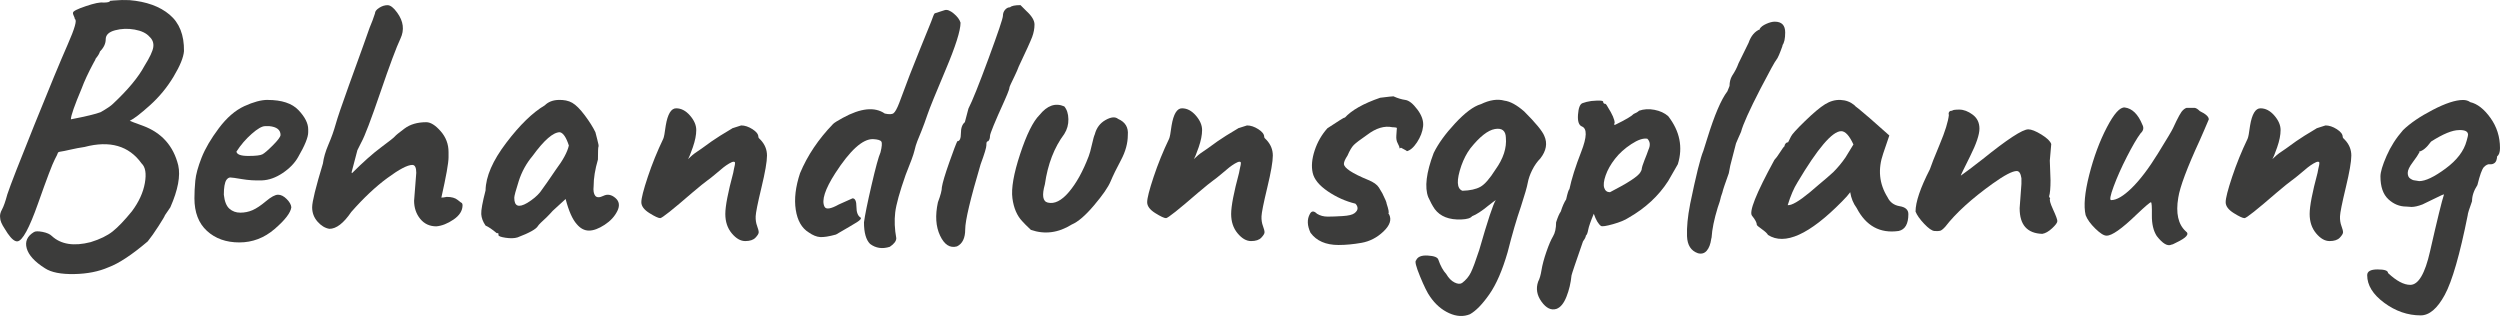
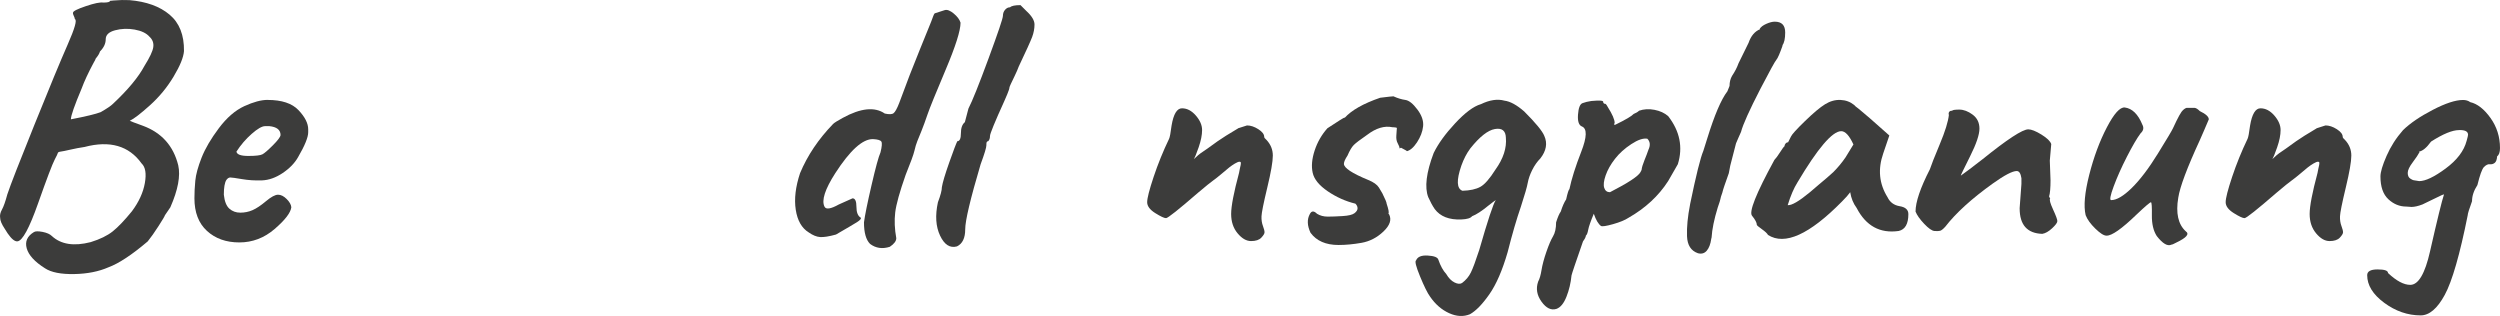
<svg xmlns="http://www.w3.org/2000/svg" id="Ebene_2" viewBox="0 0 765.97 96.82">
  <g id="Ebene_1-2">
    <path d="m33.71.26c.07,0,.44-.04,1.1-.11C36.57,0,38.18-.04,39.65.04c5.21.44,9.31,1.92,12.32,4.46,3.01,2.53,4.47,6.25,4.4,11.17-.15,1.91-1.21,4.51-3.19,7.81-1.98,3.3-4.4,6.23-7.26,8.8-2.86,2.57-4.91,4.14-6.16,4.73.07.07,1.43.59,4.07,1.54,5.72,2.13,9.31,6.16,10.78,12.1.73,3.23-.07,7.52-2.42,12.87l-1.65,2.42c-.07.29-.73,1.41-1.98,3.35-1.25,1.94-2.35,3.5-3.3,4.67-4.84,4.11-8.84,6.75-11.99,7.92-3.01,1.32-6.53,2.02-10.56,2.09-4.03.07-7-.51-8.91-1.76-3.15-1.98-5.02-4.02-5.61-6.1-.59-2.09.15-3.76,2.2-5,.44-.29,1.32-.31,2.64-.06,1.32.26,2.27.68,2.86,1.27,2.79,2.57,6.75,3.19,11.88,1.87,2.86-.88,5.11-1.98,6.77-3.3,1.65-1.32,3.61-3.37,5.88-6.16,2.13-2.86,3.45-5.74,3.96-8.64.51-2.9.18-4.9-.99-6-3.89-5.43-9.72-7.11-17.49-5.06-1.47.22-2.92.49-4.34.82-1.43.33-2.42.53-2.97.6-.55.07-.84.22-.88.44-.04.22-.35.88-.94,1.98-.73,1.39-2.44,5.89-5.12,13.48-2.68,7.59-4.78,11.46-6.32,11.6-.81.07-1.8-.73-2.97-2.42-.07-.15-.37-.6-.88-1.38-.51-.77-.88-1.43-1.1-1.98-.22-.55-.33-1.01-.33-1.38-.15-.81.04-1.67.55-2.58.51-.92,1.06-2.48,1.65-4.68.95-2.86,3.72-9.97,8.31-21.34,4.58-11.37,7.97-19.54,10.17-24.53,2.2-4.99,2.93-7.59,2.2-7.81,0-.22-.11-.55-.33-.99-.22-.44-.29-.77-.22-.99,0-.44,1.3-1.1,3.91-1.98,2.6-.88,4.38-1.25,5.33-1.1,1.39,0,2.09-.18,2.09-.55Zm7.54,8.8c-2.09-.37-4.09-.29-6,.22-1.91.51-2.86,1.43-2.86,2.75s-.59,2.57-1.76,3.74c-.15.59-.59,1.32-1.32,2.2,0,.15-.22.59-.66,1.32-1.61,3.01-2.82,5.61-3.63,7.81-2.2,5.21-3.3,8.36-3.3,9.46,4.55-.88,7.59-1.61,9.13-2.2,1.91-1.1,3.15-1.94,3.74-2.53,4.62-4.33,7.85-8.21,9.68-11.66,1.61-2.57,2.51-4.47,2.69-5.72.18-1.25-.2-2.31-1.15-3.19-.95-1.1-2.48-1.83-4.56-2.2Z" fill="#3c3c3b" />
    <path d="m82,30.62c4.33,0,7.48,1.04,9.46,3.13,1.98,2.09,2.97,4.05,2.97,5.89v.88c0,1.54-1.03,4.07-3.08,7.59-1.03,1.83-2.6,3.47-4.73,4.9-2.13,1.43-4.25,2.18-6.38,2.26-2.13.07-4.16-.06-6.11-.39-1.94-.33-3.13-.5-3.57-.5s-.84.26-1.21.77c-.51.81-.77,2.31-.77,4.51.22,2.05.79,3.48,1.71,4.29.92.81,2.03,1.21,3.35,1.21s2.57-.26,3.74-.77c1.17-.51,2.55-1.43,4.12-2.75,1.58-1.32,2.81-1.98,3.69-1.98s1.76.44,2.64,1.32,1.36,1.72,1.43,2.53c-.22,1.69-1.92,3.9-5.11,6.65s-6.8,4.12-10.83,4.12-7.33-1.17-9.9-3.52c-2.57-2.35-3.85-5.68-3.85-10.01,0-1.69.09-3.48.27-5.39.18-1.91.83-4.25,1.92-7.04,1.1-2.79,2.86-5.79,5.28-9.02,2.42-3.23,5.02-5.48,7.81-6.77,2.79-1.28,5.17-1.92,7.15-1.92Zm-.77,8.03c-.95,0-2.33.79-4.12,2.37-1.8,1.58-3.35,3.39-4.67,5.44.15.88,1.36,1.32,3.63,1.32s3.72-.17,4.34-.5c.62-.33,1.69-1.25,3.19-2.75,1.5-1.5,2.29-2.55,2.36-3.14,0-1.61-1.17-2.53-3.52-2.75h-1.21Z" fill="#3c3c3b" />
-     <path d="m126.88,61.42l.66-8.47c0-1.61-.4-2.42-1.21-2.42-1.47,0-4.01,1.34-7.65,4.01-3.63,2.68-7.31,6.14-11.05,10.4-2.35,3.45-4.58,5.17-6.71,5.17-1.32-.22-2.53-.95-3.63-2.2-1.1-1.25-1.65-2.71-1.65-4.4s1.1-6.16,3.3-13.42c.22-1.76.79-3.7,1.7-5.83.92-2.13,1.65-4.18,2.2-6.16s1.89-5.92,4.02-11.83c2.13-5.9,3.63-10.06,4.51-12.48s1.5-4.18,1.87-5.28c.66-1.54,1.21-3.01,1.65-4.4,0-.59.42-1.15,1.27-1.7.84-.55,1.71-.83,2.58-.83s1.87.77,2.97,2.31c1.91,2.64,2.24,5.28.99,7.92-1.25,2.64-3.3,8.14-6.16,16.5-2.86,8.36-4.8,13.46-5.83,15.29l-1.21,2.42-1.76,6.71c0,.22.04.33.11.33,3.37-3.37,6.34-6.01,8.91-7.92,2.57-1.91,3.98-3.02,4.23-3.35.26-.33,1.25-1.14,2.97-2.42,1.72-1.28,3.94-1.93,6.65-1.93,1.32,0,2.79.92,4.4,2.75,1.61,1.83,2.42,3.96,2.42,6.38v1.65c0,1.69-.73,5.79-2.2,12.32.37,0,.92-.07,1.65-.22,1.47,0,2.58.31,3.35.94.77.62,1.19.94,1.27.94.15.15.22.37.22.66,0,1.69-.92,3.15-2.75,4.4-1.83,1.25-3.59,1.94-5.28,2.09-2.05,0-3.7-.77-4.95-2.31-1.25-1.54-1.87-3.41-1.87-5.61Z" fill="#3c3c3b" />
-     <path d="m189.14,64.66c-.81,1.65-2.11,3.06-3.91,4.23-1.8,1.17-3.39,1.76-4.78,1.76s-2.64-.66-3.74-1.98c-1.32-1.47-2.46-4.03-3.41-7.7l-3.96,3.63c-.51.59-1.14,1.25-1.87,1.98-1.54,1.39-2.42,2.27-2.64,2.64-.51.95-2.6,2.13-6.27,3.52-.95.29-2.16.33-3.63.11-1.47-.22-2.2-.49-2.2-.82s-.02-.51-.06-.55c-.04-.04-.2-.05-.49-.05-1.39-1.17-2.53-1.94-3.41-2.31-.81-1.17-1.25-2.35-1.32-3.52-.07-1.17.37-3.59,1.32-7.26.07-4.25,2.18-9.11,6.33-14.57,4.14-5.46,8.08-9.29,11.82-11.5,1.03-1.03,2.4-1.58,4.12-1.65,1.72-.07,3.15.22,4.29.88,1.14.66,2.42,1.94,3.85,3.85,1.43,1.91,2.51,3.63,3.25,5.17,0,.07.18.79.55,2.15.37,1.36.5,2.11.39,2.25-.11.15-.17,1.47-.17,3.96-.88,3.01-1.32,5.72-1.32,8.14-.15,1.39.02,2.38.5,2.97.48.59,1.32.59,2.53,0,1.21-.59,2.42-.37,3.63.66,1.21,1.03,1.41,2.37.6,4.02Zm-31.57-4.02c0,2.57,1.32,3.08,3.96,1.54,1.69-1.03,3.01-2.13,3.96-3.3,1.25-1.69,2.86-4,4.84-6.93,2.2-2.93,3.52-5.39,3.96-7.37-.81-2.49-1.72-3.85-2.75-4.07-2.05,0-4.84,2.42-8.36,7.26-1.91,2.27-3.32,4.84-4.24,7.7-.92,2.86-1.38,4.58-1.38,5.17Z" fill="#3c3c3b" />
-     <path d="m224.34,39.31l2.75-.88c1.1,0,2.25.38,3.46,1.15s1.81,1.56,1.81,2.37c0,.22.22.51.66.88,1.32,1.39,1.98,3.01,1.98,4.84s-.57,5.12-1.71,9.85c-1.14,4.73-1.72,7.65-1.76,8.75-.04,1.1.11,2.09.44,2.97.33.88.49,1.52.49,1.93s-.33.95-.99,1.65c-.66.7-1.71,1.04-3.14,1.04s-2.8-.79-4.12-2.37c-1.32-1.58-1.98-3.56-1.98-5.94s.81-6.58,2.42-12.59c.07-.44.15-.83.22-1.16.07-.33.13-.59.17-.77.04-.18.07-.35.11-.49.04-.15.06-.35.06-.61s-.15-.38-.44-.38-.75.18-1.38.55c-.62.37-1.21.77-1.76,1.21-.55.44-1.32,1.08-2.31,1.93-.99.84-1.85,1.52-2.58,2.04-.73.51-2.27,1.76-4.62,3.74-6.01,5.21-9.29,7.81-9.84,7.81s-1.65-.51-3.3-1.54c-1.65-1.03-2.48-2.15-2.48-3.35s.66-3.79,1.98-7.75c1.32-3.96,2.9-7.85,4.73-11.66.22-.44.48-1.8.77-4.07.59-3.52,1.65-5.28,3.19-5.28s2.95.73,4.23,2.2c1.28,1.47,1.93,2.95,1.93,4.46s-.35,3.26-1.05,5.28c-.7,2.02-1.19,3.21-1.48,3.58.15-.07.37-.26.66-.55.73-.73,1.91-1.61,3.52-2.64,2.27-1.69,4.18-3.01,5.72-3.96l3.63-2.2Z" fill="#3c3c3b" />
    <path d="m261.19,60.76c.81,0,1.21.86,1.21,2.58s.44,2.84,1.32,3.35c.22.29-.17.75-1.15,1.38-.99.62-3.14,1.89-6.44,3.79-2.13.59-3.74.84-4.84.77-1.1-.07-2.27-.55-3.52-1.43-2.13-1.32-3.45-3.63-3.96-6.93-.51-3.3-.07-7.04,1.32-11.22,2.27-5.43,5.65-10.45,10.12-15.07.37-.37,1.36-.99,2.97-1.87,5.5-3.01,9.79-3.45,12.87-1.32,1.32.29,2.22.26,2.69-.11.48-.37,1.05-1.39,1.71-3.08,2.2-6.01,4.31-11.48,6.33-16.39,2.02-4.91,3.17-7.76,3.46-8.53.29-.77.51-1.36.66-1.76.15-.4.29-.68.44-.83l3.08-.99c.73-.22,1.65.13,2.75,1.04,1.1.92,1.8,1.85,2.09,2.81,0,2.42-1.52,7.22-4.56,14.41-3.04,7.19-4.9,11.75-5.56,13.7-.66,1.94-1.26,3.59-1.81,4.95-.55,1.36-.99,2.44-1.32,3.25-.33.81-.62,1.78-.88,2.92-.26,1.14-1.16,3.61-2.7,7.42-1.83,5.21-2.9,9.04-3.19,11.5-.29,2.46-.18,5.08.33,7.87,0,.88-.66,1.76-1.98,2.64-2.27.73-4.29.44-6.05-.88-1.25-1.25-1.87-3.45-1.87-6.6.29-2.2,1.06-5.99,2.31-11.38,1.25-5.39,2.16-8.75,2.75-10.06.44-1.76.53-2.86.27-3.3-.26-.44-1.12-.7-2.58-.77-3.15-.07-7,3.41-11.55,10.45-3.15,4.91-4.25,8.32-3.3,10.23.44.95,1.91.73,4.4-.66.44-.22,1.83-.84,4.18-1.87Z" fill="#3c3c3b" />
    <path d="m295.62,37.44l1.1-4.18c1.17-2.27,3.23-7.39,6.16-15.35,2.93-7.96,4.4-12.3,4.4-13.04s.22-1.36.66-1.87c.44-.51.95-.77,1.54-.77.44-.44,1.5-.66,3.19-.66l1.76,1.76c1.69,1.54,2.53,2.93,2.53,4.18s-.24,2.51-.71,3.79c-.48,1.28-1.85,4.31-4.12,9.08-.29.81-.7,1.74-1.21,2.8-.51,1.06-.92,1.91-1.21,2.53-.29.62-.44,1.01-.44,1.15s-.06.39-.17.72c-.11.33-.27.77-.5,1.32s-.51,1.23-.88,2.04c-2.93,6.45-4.4,10.03-4.4,10.72s-.18,1.23-.55,1.6c-.37,0-.55.29-.55.88v.33c0,.73-.59,2.68-1.76,5.83-3.15,10.63-4.73,17.29-4.73,19.96s-.84,4.42-2.53,5.23c-2.13.59-3.85-.51-5.17-3.3-1.32-2.79-1.54-6.2-.66-10.23.81-2.13,1.21-3.67,1.21-4.62.22-1.39.97-3.91,2.25-7.54,1.28-3.63,2.11-5.81,2.48-6.54.73,0,1.1-.81,1.1-2.42s.4-2.75,1.21-3.41Z" fill="#3c3c3b" />
-     <path d="m318.49,35.24c2.35-2.93,4.88-3.81,7.59-2.64.81.95,1.23,2.25,1.26,3.9.04,1.65-.38,3.17-1.26,4.56-3.08,4.11-5.06,9.24-5.94,15.4-.95,3.37-.66,5.24.88,5.61,2.05.51,4.22-.57,6.49-3.25,2.27-2.68,4.29-6.32,6.05-10.94.29-.73.62-1.93.99-3.58.37-1.65.66-2.69.88-3.13.51-1.98,1.61-3.45,3.3-4.4,1.69-.95,2.97-1.06,3.85-.33,2.2.95,3.19,2.6,2.97,4.95,0,2.49-.7,5.04-2.09,7.65-1.39,2.6-2.46,4.79-3.19,6.54-.73,1.76-2.42,4.2-5.06,7.32-2.64,3.12-4.91,5.08-6.82,5.88-4.11,2.57-8.29,3.12-12.54,1.65-1.25-1.17-2.13-2.05-2.64-2.64-1.61-1.69-2.62-4.03-3.02-7.04-.4-3.01.38-7.52,2.36-13.53,1.98-6.01,3.96-10.01,5.94-11.99Z" fill="#3c3c3b" />
    <path d="m379.32,39.31l2.75-.88c1.1,0,2.25.38,3.46,1.15s1.81,1.56,1.81,2.37c0,.22.22.51.66.88,1.32,1.39,1.98,3.01,1.98,4.84s-.57,5.12-1.71,9.85c-1.14,4.73-1.72,7.65-1.76,8.75-.04,1.1.11,2.09.44,2.97.33.88.49,1.52.49,1.93s-.33.95-.99,1.65c-.66.7-1.71,1.04-3.14,1.04s-2.8-.79-4.12-2.37c-1.32-1.58-1.98-3.56-1.98-5.94s.81-6.58,2.42-12.59c.07-.44.15-.83.22-1.16.07-.33.13-.59.17-.77.04-.18.07-.35.11-.49.04-.15.06-.35.06-.61s-.15-.38-.44-.38-.75.18-1.38.55c-.62.37-1.21.77-1.76,1.21-.55.44-1.32,1.08-2.31,1.93-.99.84-1.85,1.52-2.58,2.04-.73.51-2.27,1.76-4.62,3.74-6.01,5.21-9.29,7.81-9.84,7.81s-1.65-.51-3.3-1.54c-1.65-1.03-2.48-2.15-2.48-3.35s.66-3.79,1.98-7.75c1.32-3.96,2.9-7.85,4.73-11.66.22-.44.48-1.8.77-4.07.59-3.52,1.65-5.28,3.19-5.28s2.95.73,4.23,2.2c1.28,1.47,1.93,2.95,1.93,4.46s-.35,3.26-1.05,5.28c-.7,2.02-1.19,3.21-1.48,3.58.15-.07.37-.26.66-.55.73-.73,1.91-1.61,3.52-2.64,2.27-1.69,4.18-3.01,5.72-3.96l3.63-2.2Z" fill="#3c3c3b" />
    <path d="m426.95,29.52c1.32.59,2.53.95,3.63,1.1,1.1.15,2.33,1.12,3.68,2.92,1.36,1.8,1.94,3.52,1.76,5.17-.18,1.65-.81,3.28-1.87,4.9-1.06,1.61-2.15,2.53-3.25,2.75.29,0,.22-.11-.22-.33-.88-.44-1.36-.7-1.43-.77l-.44.22c0-.37-.18-.88-.55-1.54-.37-.66-.51-1.45-.44-2.37.07-.92.11-1.47.11-1.65s.02-.35.05-.5c.04-.15-.02-.26-.16-.33-.44-.07-.84-.11-1.21-.11-2.42-.51-4.99.26-7.7,2.31-2.13,1.47-3.5,2.51-4.12,3.13s-1.27,1.71-1.93,3.25c-.73,1.1-1.1,1.94-1.1,2.53,0,1.25,2.49,2.9,7.48,4.95,1.61.66,2.69,1.43,3.24,2.31.55.88.9,1.47,1.05,1.76.88,1.76,1.32,2.82,1.32,3.19.59,1.76.77,2.75.55,2.97,0,.07.07.18.22.33.81,1.61.22,3.35-1.76,5.23s-4.22,3.02-6.71,3.46c-2.49.44-4.84.66-7.04.66-3.89,0-6.75-1.25-8.58-3.74-1.03-2.2-1.1-4.11-.22-5.72.51-1.03,1.25-1.06,2.2-.11.95.59,2.05.88,3.3.88s2.77-.06,4.56-.17c1.8-.11,3.01-.4,3.63-.88.62-.48.94-.97.94-1.49s-.22-.99-.66-1.43c-3.01-.73-5.83-2-8.47-3.79-2.64-1.8-4.18-3.69-4.62-5.67s-.24-4.25.6-6.82c.84-2.57,2.15-4.84,3.91-6.82,3.23-2.13,4.99-3.23,5.28-3.3v.11c2.13-2.35,5.76-4.4,10.89-6.16,2.35-.29,3.7-.44,4.07-.44Z" fill="#3c3c3b" />
    <path d="m453.68,31.94c2.71-1.32,5.13-1.69,7.26-1.1,1.76.22,3.78,1.32,6.05,3.3,3.52,3.52,5.57,6.01,6.16,7.48,1.03,2.27.62,4.58-1.21,6.93-.95.95-1.78,2.13-2.48,3.52-.7,1.39-1.15,2.71-1.38,3.96-.22,1.25-.92,3.67-2.09,7.26-1.32,3.81-2.68,8.47-4.07,13.97-1.61,5.57-3.48,9.88-5.61,12.92-2.13,3.04-4.11,5.08-5.94,6.1-1.98.81-4.11.7-6.38-.33-2.27-1.03-4.22-2.71-5.83-5.06-.81-1.1-1.83-3.17-3.08-6.21-1.25-3.04-1.65-4.67-1.21-4.9.44-1.1,1.63-1.6,3.58-1.48,1.94.11,3.02.53,3.24,1.26.66,1.91,1.47,3.37,2.42,4.4.73,1.25,1.58,2.11,2.53,2.58.95.48,1.72.53,2.31.17,1.17-.88,2.07-1.94,2.69-3.19.62-1.25,1.48-3.56,2.58-6.93,2.57-8.95,4.25-14.04,5.06-15.29-.44.29-1.17.84-2.2,1.65-2.05,1.69-3.74,2.79-5.06,3.3-.44.59-1.54.92-3.3.99-3.74.15-6.45-.92-8.14-3.19-.66-.95-1.32-2.16-1.98-3.63-1.17-3.01-.62-7.52,1.65-13.53,1.39-2.86,3.59-5.9,6.6-9.13,3.01-3.23,5.61-5.17,7.81-5.83Zm7.7,10.23c-.07-2.13-1.19-3.01-3.35-2.64-2.16.37-4.68,2.35-7.54,5.94-1.1,1.47-2.02,3.23-2.75,5.28-1.54,4.47-1.43,7.04.33,7.7,2.35-.07,4.18-.48,5.5-1.21,1.32-.73,2.86-2.49,4.62-5.28,2.42-3.37,3.48-6.64,3.19-9.79Z" fill="#3c3c3b" />
    <path d="m491.74,31.83c.15-.15.44.18.88.99,1.39,2.2,2.09,3.81,2.09,4.84-.15.29-.22.46-.22.5s.15.05.44.05c3.15-1.54,5.02-2.64,5.61-3.3.73-.29,1.28-.62,1.65-.99,1.47-.51,3.04-.6,4.73-.27,1.69.33,3.08.97,4.18,1.92,3.59,4.62,4.58,9.53,2.97,14.74l-2.97,5.17c-2.93,4.55-6.97,8.29-12.1,11.22-1.1.73-2.7,1.39-4.79,1.98-2.09.59-3.32.77-3.69.55-.81-.59-1.54-1.83-2.2-3.74-.95,2.27-1.52,3.9-1.71,4.9-.18.99-.42,1.59-.72,1.81,0,.37-.29.95-.88,1.76-2.27,6.53-3.45,10.01-3.52,10.45-.22,2.27-.73,4.44-1.54,6.49-.81,2.05-1.83,3.3-3.08,3.74-1.61.51-3.13-.22-4.56-2.2-1.43-1.98-1.78-4.03-1.04-6.16.44-.81.79-2,1.04-3.58.26-1.58.75-3.43,1.49-5.56.73-2.13,1.41-3.7,2.03-4.73.62-1.03.94-2.46.94-4.29.51-1.61.99-2.71,1.43-3.3.51-1.61,1.06-2.86,1.65-3.74.44-1.98.77-3.01.99-3.08.66-3.15,1.87-6.99,3.63-11.5,1.76-4.51,1.83-7.1.22-7.75-.95-.37-1.36-1.58-1.21-3.63.15-2.05.6-3.23,1.38-3.52.77-.29,1.67-.51,2.7-.66,2.42-.22,3.63-.15,3.63.22s.18.59.55.66Zm13.31,14.08c.66-1.39.55-2.53-.33-3.41-1.25-.22-2.88.33-4.9,1.65-2.02,1.32-3.69,2.82-5,4.51-1.32,1.69-2.27,3.37-2.86,5.06-.59,1.69-.73,2.97-.44,3.85.29.88.88,1.32,1.76,1.32,5.57-2.86,8.69-4.91,9.35-6.16.15-.29.26-.51.33-.66.07-.73.37-1.72.88-2.97.51-1.25.92-2.31,1.21-3.19Z" fill="#3c3c3b" />
    <path d="m517.81,62.63c1.83-8.87,3.19-14.34,4.07-16.39.44-1.39.84-2.68,1.21-3.85,2.2-7.11,4.25-11.92,6.16-14.41.07-.15.18-.42.33-.82.15-.4.26-.68.33-.83,0-1.17.26-2.2.77-3.08.88-1.32,1.54-2.6,1.98-3.85l3.08-6.27c.73-2.13,1.91-3.52,3.52-4.18l-.11-.11c.37-.59,1.04-1.1,2.04-1.54.99-.44,1.85-.66,2.58-.66,2.13,0,3.19,1.1,3.19,3.3,0,1.91-.29,3.23-.88,3.96h.11c-.88,2.49-1.52,3.96-1.92,4.4-.4.44-2.04,3.41-4.9,8.91-3.37,6.53-5.35,10.93-5.94,13.2-.15.29-.42.92-.83,1.87-.4.95-.64,1.5-.71,1.65l-1.76,6.82-.44,2.31c-1.17,3.23-1.83,5.21-1.98,5.94-.37,1.03-.57,1.69-.6,1.98-.04.29-.31,1.17-.83,2.64-1.1,3.59-1.72,6.64-1.87,9.13l-.11.44c-.22,1.61-.68,2.82-1.38,3.63-.7.81-1.59,1.06-2.69.77-2.13-.73-3.25-2.47-3.35-5.22s.2-6,.94-9.74Z" fill="#3c3c3b" />
    <path d="m538.27,68.9c0-.66-.48-1.58-1.43-2.75-1.1-1.1,1.17-6.82,6.82-17.16.44-.44,1.01-1.21,1.71-2.31.7-1.1,1.15-1.72,1.38-1.87,0-.29.11-.57.33-.83.22-.26.48-.38.77-.38l.88-1.76c.29-.66,1.72-2.24,4.29-4.73,2.57-2.49,4.62-4.22,6.16-5.17,1.54-.95,3.12-1.39,4.73-1.32,1.61.07,3.01.59,4.18,1.54.15.22.62.62,1.43,1.21,1.39,1.1,4.51,3.81,9.35,8.14l-1.87,5.5c-1.69,4.84-1.25,9.31,1.32,13.42.73,1.54,1.98,2.46,3.74,2.75,1.76.29,2.64,1.1,2.64,2.42,0,3.01-.99,4.73-2.97,5.17-5.72.81-10.01-1.54-12.87-7.04-1.03-1.39-1.69-3.01-1.98-4.84-.51.73-1.36,1.69-2.53,2.86-9.97,10.12-17.53,13.53-22.66,10.23-.22-.44-.84-1.03-1.87-1.76-1.03-.73-1.54-1.17-1.54-1.32Zm25.85-28.71c-2.71,0-7.19,5.24-13.42,15.73-1.1,1.76-2.09,4.07-2.97,6.93,1.17.15,3.45-1.17,6.82-3.96.66-.59,1.56-1.36,2.7-2.31,1.14-.95,1.96-1.65,2.48-2.09.51-.44,1.17-1.03,1.98-1.76,1.39-1.39,2.64-2.9,3.74-4.51l2.42-3.96c-1.25-2.71-2.49-4.07-3.74-4.07Z" fill="#3c3c3b" />
    <path d="m618.79,63.84l.55-7.48v-1.76c-.22-1.47-.7-2.2-1.43-2.2-1.32,0-3.78,1.28-7.37,3.85-6.45,4.62-11.29,9.02-14.52,13.2-.66.73-1.19,1.15-1.59,1.26-.4.11-.99.13-1.76.06-.77-.07-1.81-.81-3.13-2.2-1.32-1.39-2.2-2.64-2.64-3.74,0-2.93,1.47-7.26,4.4-12.98.37-1.17,1.38-3.72,3.02-7.65,1.65-3.92,2.58-6.95,2.81-9.08l-.11-.11c0-.73.37-1.1,1.1-1.1.15-.22.88-.33,2.2-.33s2.68.51,4.07,1.54c1.39,1.03,2.09,2.46,2.09,4.29s-.95,4.66-2.86,8.47c-1.91,3.81-2.86,5.79-2.86,5.94,1.17-.81,3.41-2.49,6.71-5.06,7.55-6.09,12.21-9.13,13.97-9.13.95,0,2.29.53,4.02,1.59,1.72,1.06,2.73,2.04,3.02,2.92l-.44,5.06.22,6.05c0,2.35-.15,4-.44,4.95l.33.66c-.29.29,0,1.39.88,3.3.88,1.91,1.32,3.1,1.32,3.58s-.53,1.21-1.6,2.2c-1.06.99-2.07,1.56-3.02,1.71-4.62-.15-6.93-2.75-6.93-7.81Z" fill="#3c3c3b" />
    <path d="m646.84,61.31c1.69,0,3.79-1.25,6.33-3.74,2.53-2.49,5.19-5.99,7.97-10.5,2.79-4.51,4.33-7.09,4.62-7.75.29-.66.64-1.39,1.04-2.2.4-.81.7-1.38.88-1.7.18-.33.42-.72.71-1.16.51-.66,1.03-1.06,1.54-1.21h2.53c.44.07.95.4,1.54.99,1.83.88,2.75,1.72,2.75,2.53-.22.51-.7,1.63-1.43,3.35-.73,1.72-1.17,2.73-1.32,3.02-3.89,8.43-6.09,14.3-6.6,17.6-.81,4.77-.04,8.21,2.31,10.34,1.17.81.22,1.94-2.86,3.41-.81.44-1.32.66-1.54.66-1.17.59-2.68-.29-4.51-2.64-1.03-1.61-1.52-3.72-1.49-6.33.04-2.6-.05-3.94-.27-4.01-.22-.07-1.69,1.17-4.4,3.74-4.55,4.4-7.63,6.56-9.24,6.49-.81,0-1.94-.72-3.41-2.15-1.47-1.43-2.46-2.81-2.97-4.12-.66-2.79-.29-6.91,1.1-12.38,1.39-5.46,3.19-10.3,5.39-14.52,2.2-4.22,4.03-6.25,5.5-6.1,2.27.29,4.07,2.05,5.39,5.28.51.95.33,1.83-.55,2.64-1.1,1.47-2.49,3.85-4.18,7.15-1.69,3.3-3.04,6.34-4.07,9.13-1.03,2.79-1.28,4.18-.77,4.18Z" fill="#3c3c3b" />
    <path d="m709.76,39.31l2.75-.88c1.1,0,2.25.38,3.46,1.15s1.81,1.56,1.81,2.37c0,.22.22.51.66.88,1.32,1.39,1.98,3.01,1.98,4.84s-.57,5.12-1.71,9.85c-1.14,4.73-1.72,7.65-1.76,8.75-.04,1.1.11,2.09.44,2.97.33.88.49,1.52.49,1.93s-.33.95-.99,1.65c-.66.7-1.71,1.04-3.14,1.04s-2.8-.79-4.12-2.37c-1.32-1.58-1.98-3.56-1.98-5.94s.81-6.58,2.42-12.59c.07-.44.15-.83.22-1.16.07-.33.13-.59.17-.77.04-.18.07-.35.11-.49.04-.15.06-.35.06-.61s-.15-.38-.44-.38-.75.18-1.38.55c-.62.37-1.21.77-1.76,1.21-.55.44-1.32,1.08-2.31,1.93-.99.84-1.85,1.52-2.58,2.04-.73.51-2.27,1.76-4.62,3.74-6.01,5.21-9.29,7.81-9.84,7.81s-1.65-.51-3.3-1.54c-1.65-1.03-2.48-2.15-2.48-3.35s.66-3.79,1.98-7.75c1.32-3.96,2.9-7.85,4.73-11.66.22-.44.48-1.8.77-4.07.59-3.52,1.65-5.28,3.19-5.28s2.95.73,4.23,2.2c1.28,1.47,1.93,2.95,1.93,4.46s-.35,3.26-1.05,5.28c-.7,2.02-1.19,3.21-1.48,3.58.15-.07.37-.26.66-.55.73-.73,1.91-1.61,3.52-2.64,2.27-1.69,4.18-3.01,5.72-3.96l3.63-2.2Z" fill="#3c3c3b" />
    <path d="m738.8,63.4l-1.54-.11c-2.05,0-3.89-.75-5.5-2.25-1.61-1.5-2.42-3.83-2.42-6.99,0-1.32.62-3.41,1.87-6.27,1.25-2.86,2.93-5.5,5.06-7.92,2.2-2.13,5.24-4.2,9.13-6.21,3.89-2.02,6.97-3.02,9.24-3.02.88,0,1.61.22,2.2.66,2.2.51,4.27,2.13,6.21,4.84,1.94,2.71,2.92,5.79,2.92,9.24,0,1.25-.29,2.09-.88,2.53-.07,1.03-.33,1.71-.77,2.03-.44.33-.94.46-1.48.39-.55-.07-1.16.22-1.81.88-.59.66-1.25,2.49-1.98,5.5-1.1,1.69-1.65,3.34-1.65,4.95-.88,2.42-1.32,3.85-1.32,4.29-2.42,12.1-4.77,20.24-7.04,24.42-2.27,4.18-4.73,6.27-7.37,6.27-3.96,0-7.68-1.28-11.17-3.85-3.48-2.57-5.22-5.39-5.22-8.47,0-1.17,1.06-1.76,3.19-1.76s3.19.37,3.19,1.1c2.57,2.42,4.84,3.63,6.82,3.63,2.49,0,4.51-3.41,6.05-10.23,2.2-9.68,3.63-15.51,4.29-17.49-.22,0-1.17.42-2.86,1.27-1.69.84-2.93,1.45-3.74,1.81-1.32.51-2.46.77-3.41.77Zm17.38-22.11c0-.88-.7-1.36-2.09-1.43h-.66c-2.05,0-4.91,1.17-8.58,3.52-1.39,1.91-2.64,2.93-3.74,3.08l.22.11c-.37.73-1.06,1.78-2.09,3.14-1.03,1.36-1.54,2.44-1.54,3.25s.24,1.38.71,1.71c.48.33.84.51,1.1.55.26.04.83.13,1.71.27,1.91,0,4.6-1.28,8.08-3.85,3.48-2.57,5.63-5.39,6.44-8.47.29-1.03.44-1.65.44-1.87Z" fill="#3c3c3b" />
  </g>
</svg>